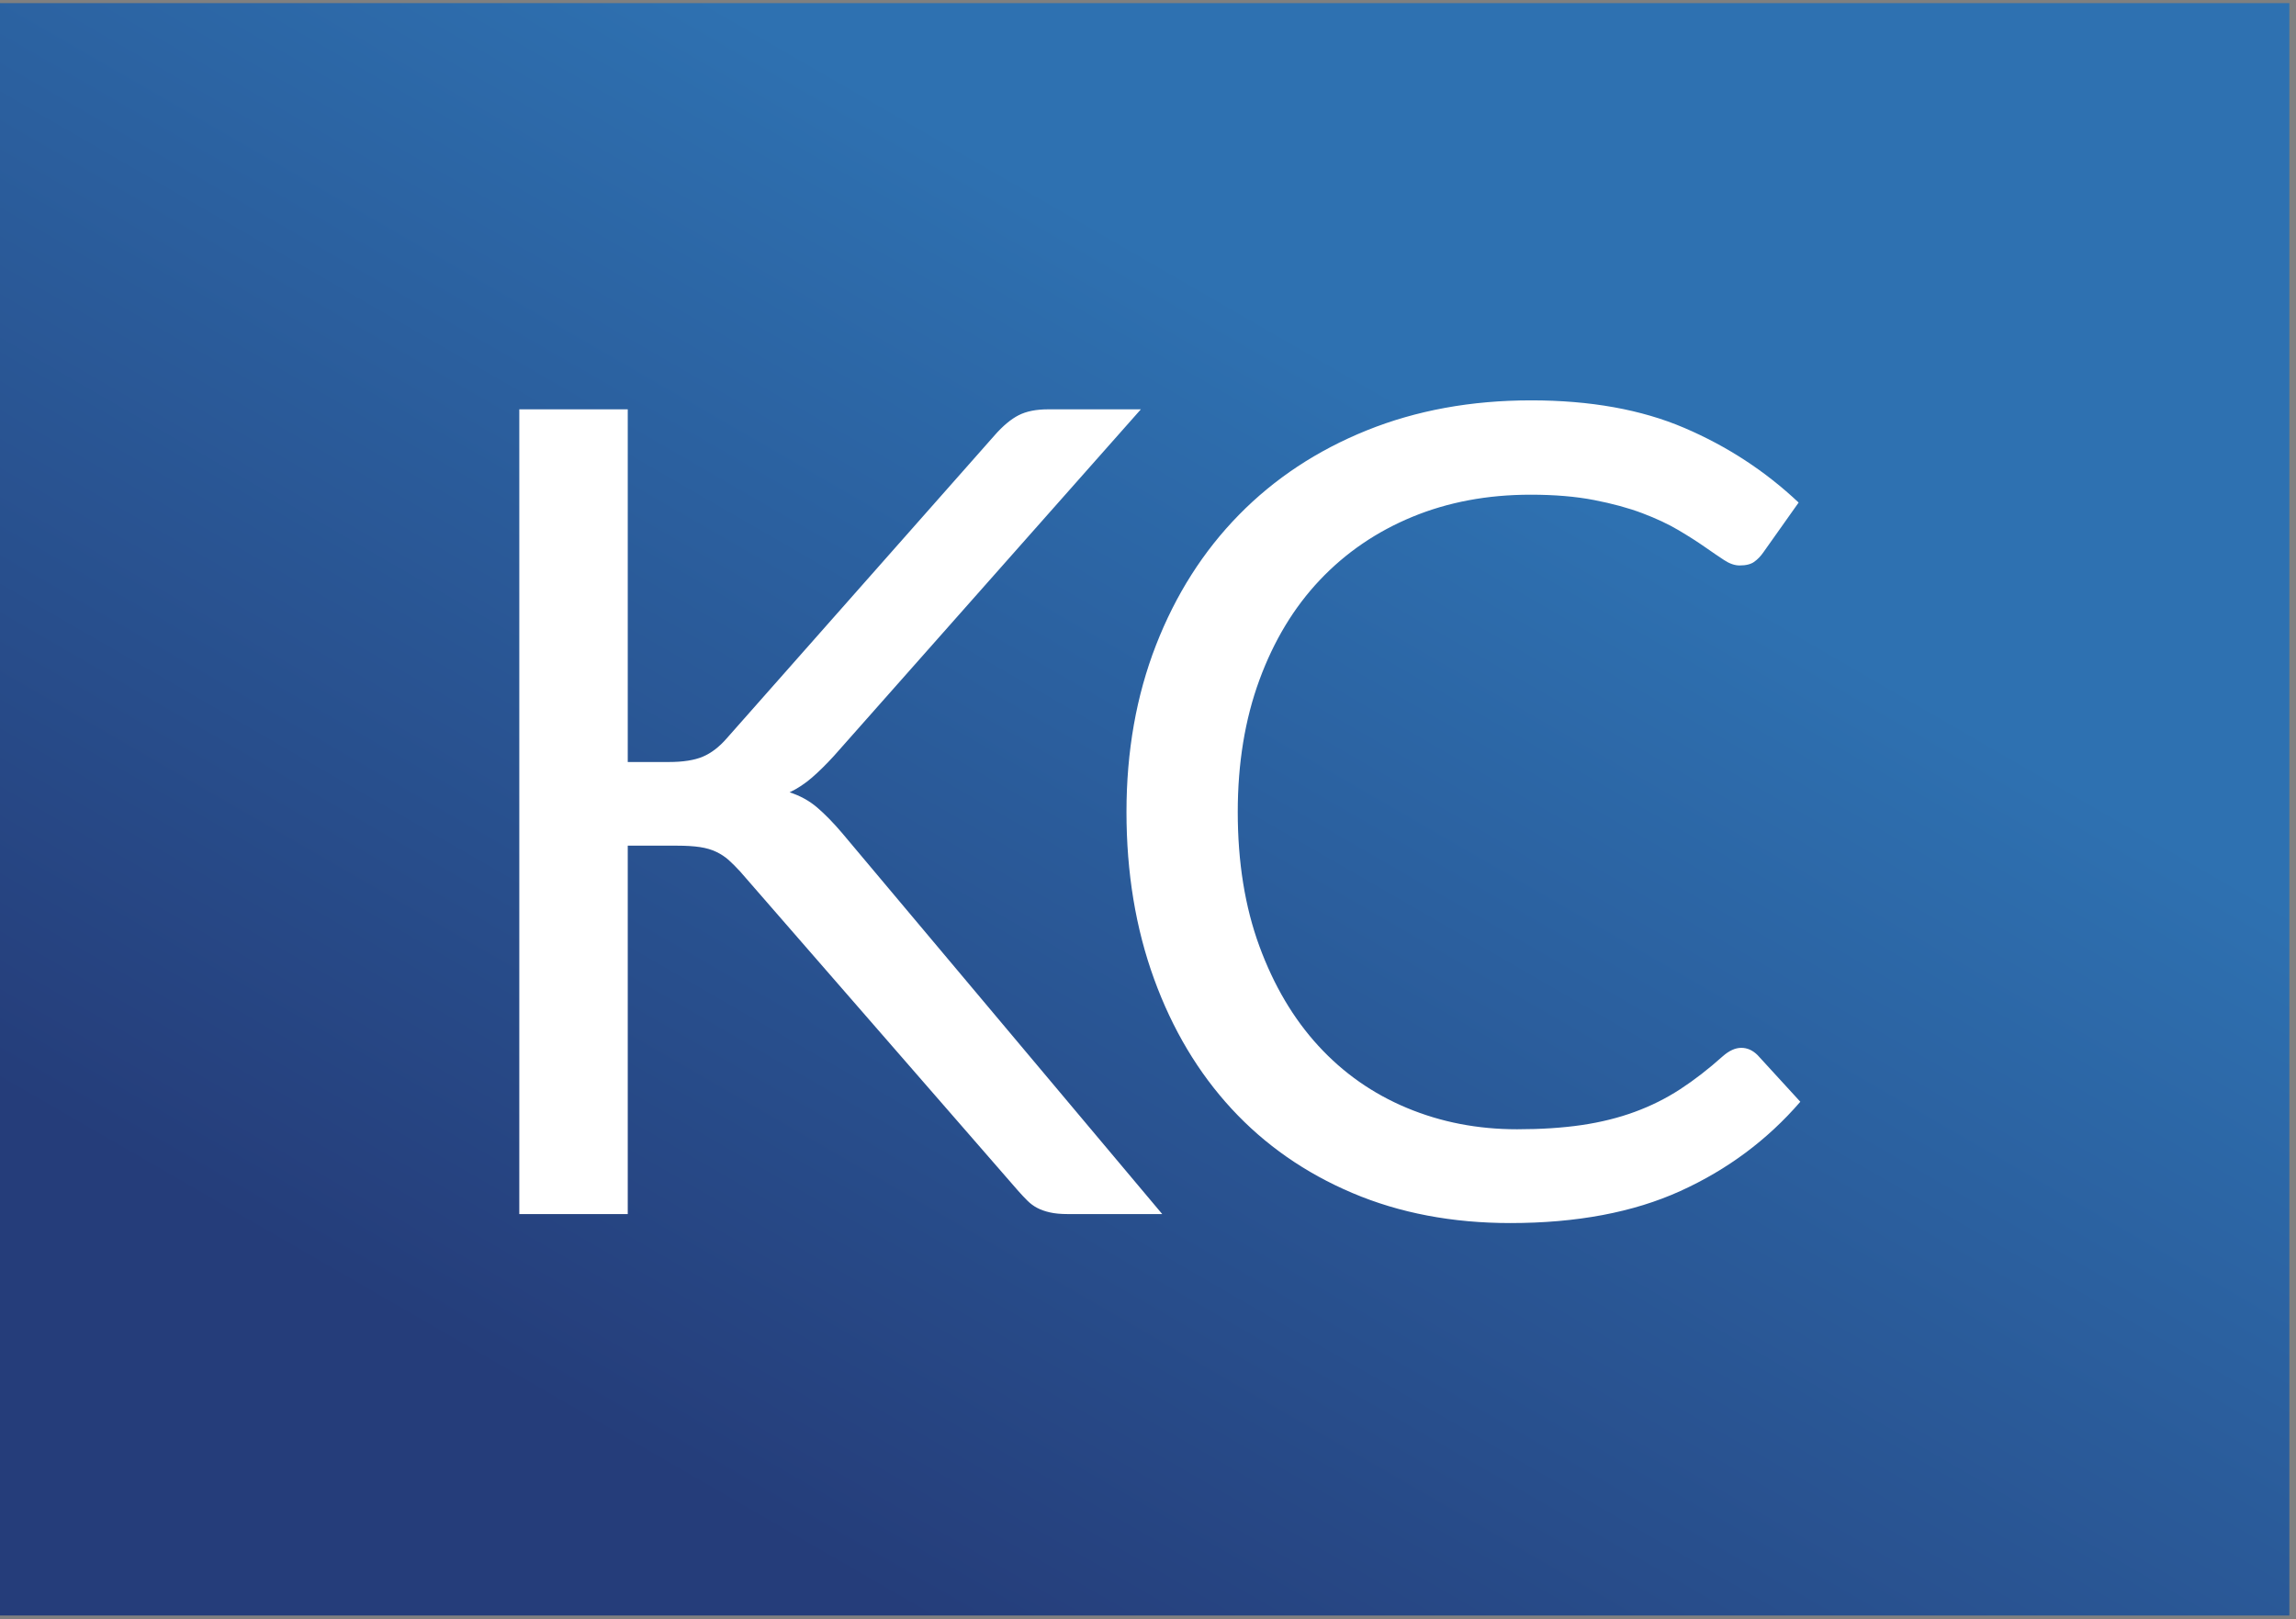
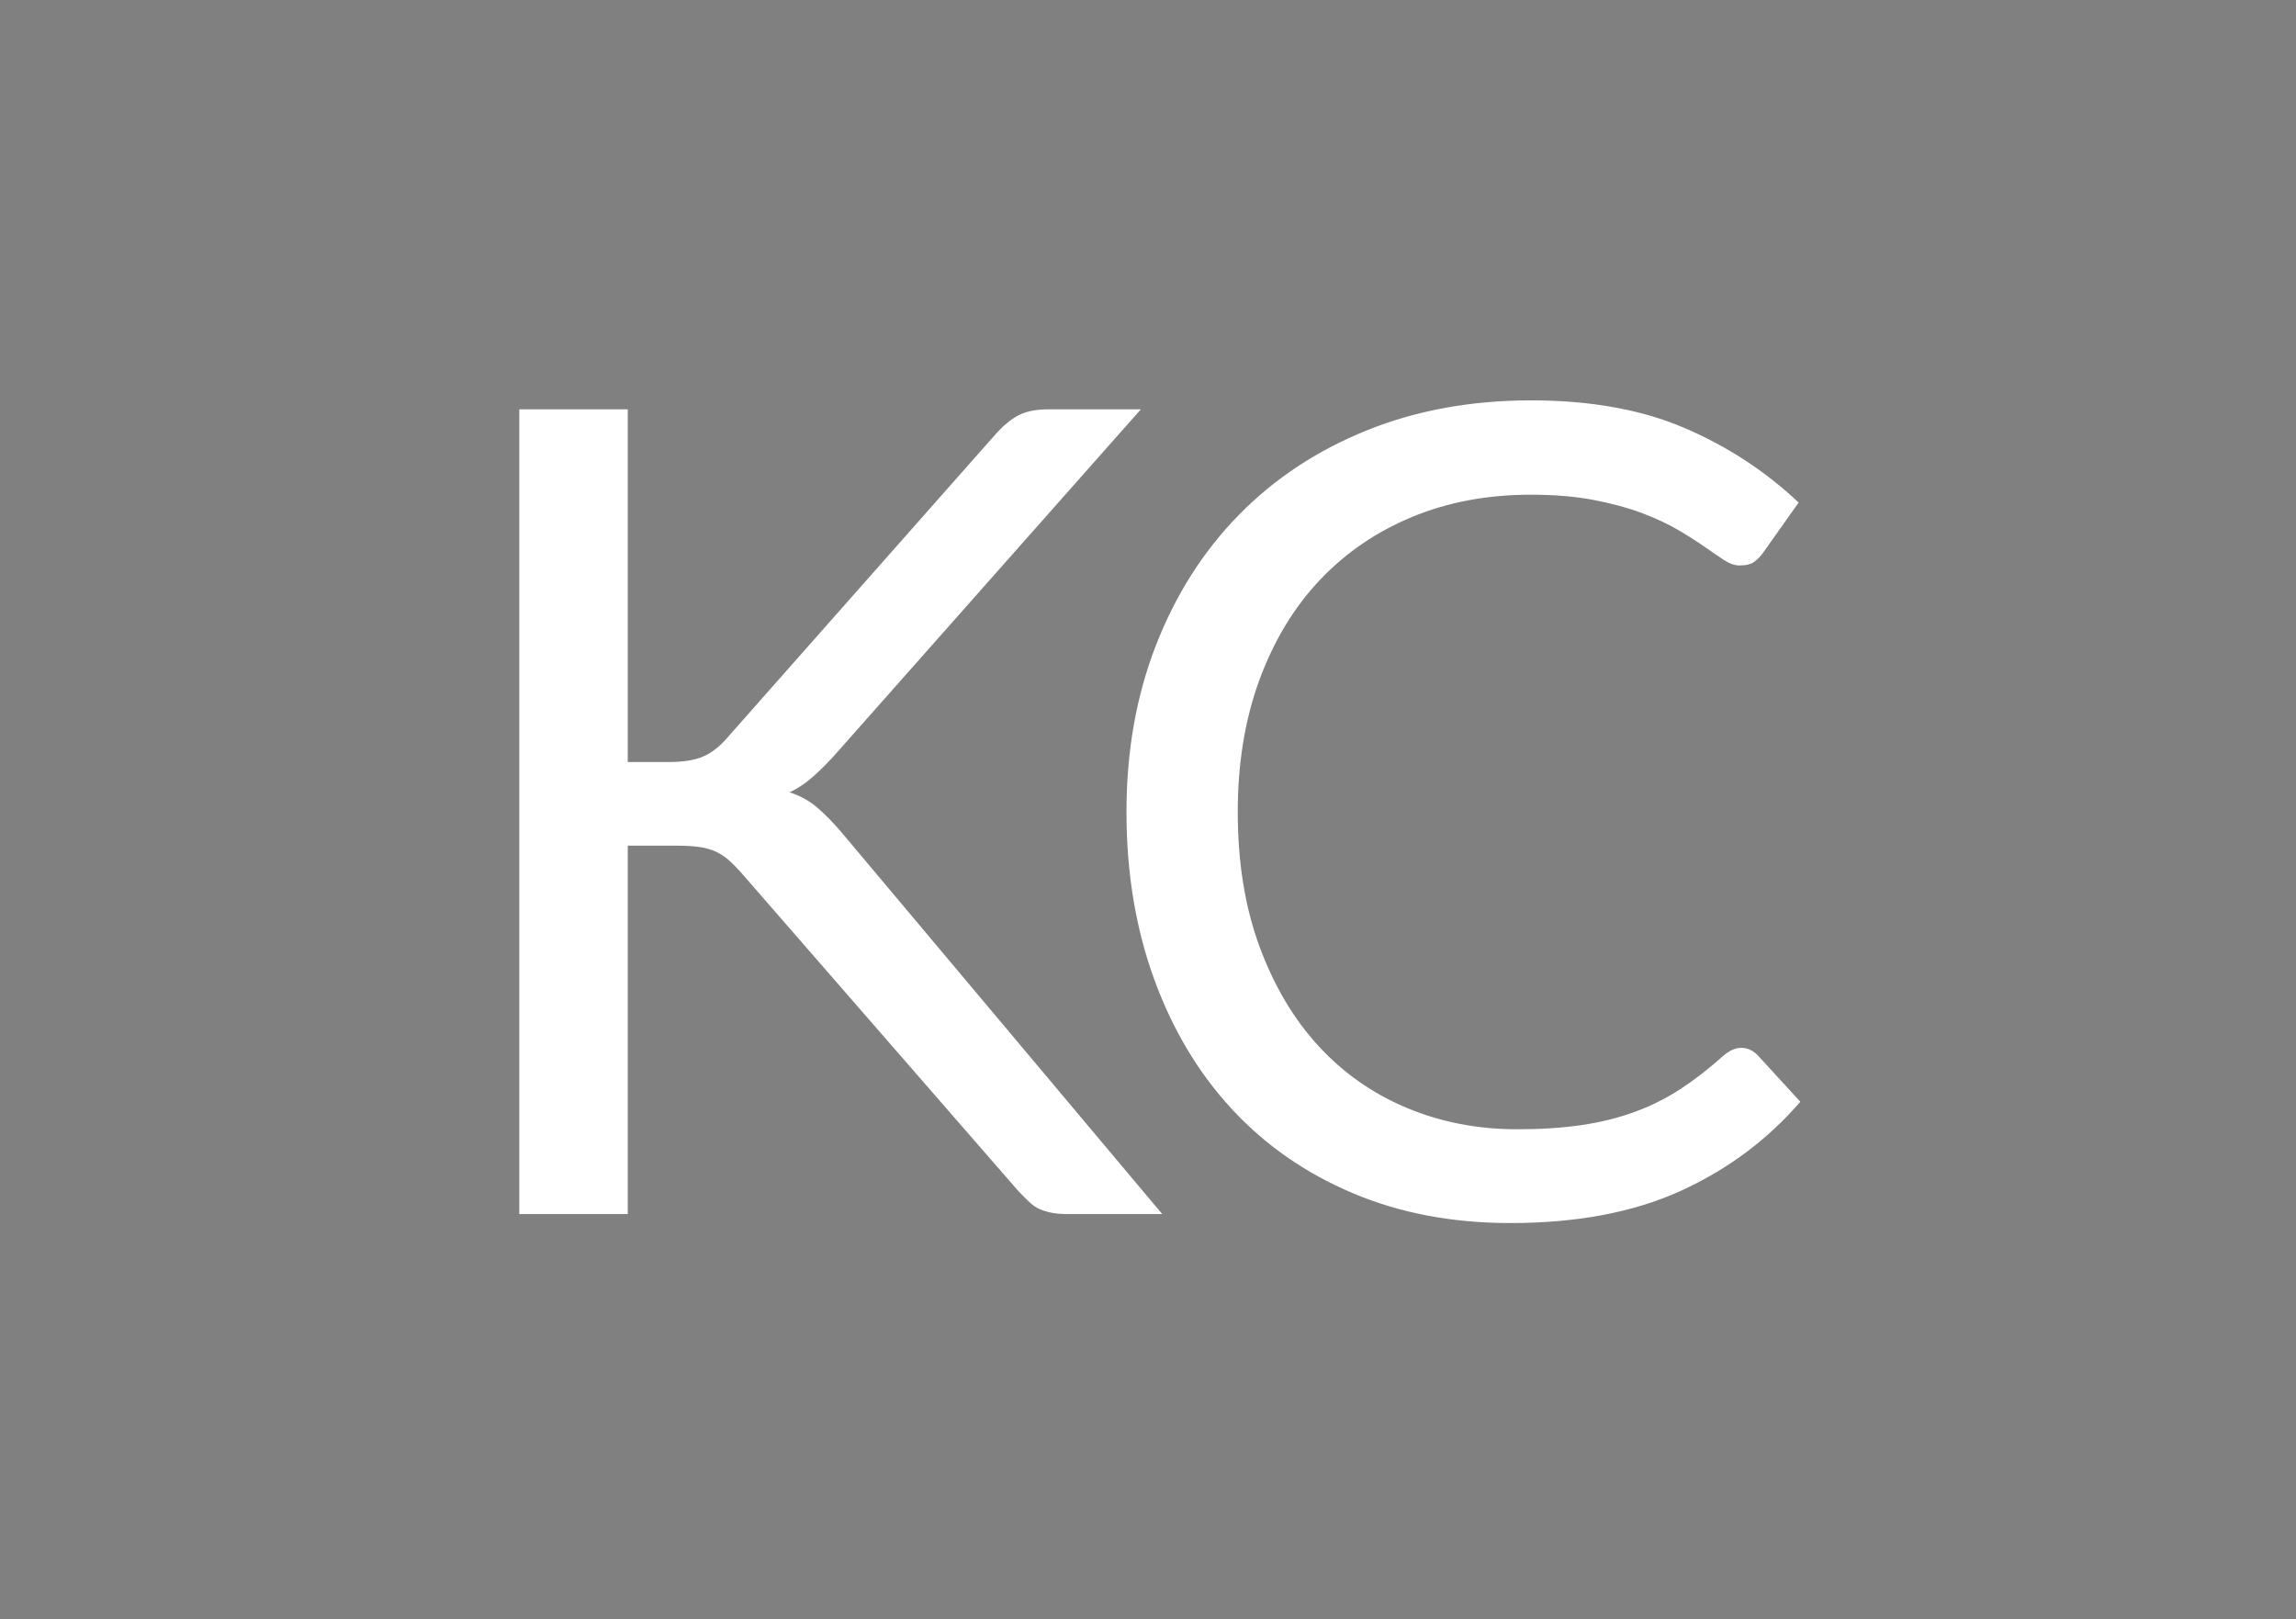
<svg xmlns="http://www.w3.org/2000/svg" width="173" height="122" viewBox="0 0 173 122" fill="none">
  <rect x="0" y="0" width="173" height="122" fill="#808080" stroke="none" />
-   <path d="M0 121.735H172.501V0.235H0V121.735Z" fill="url(#paint0_linear_25_227)" />
-   <path d="M132.433 79.51C132.065 79.144 131.656 78.96 131.205 78.96C130.753 78.96 130.287 79.172 129.807 79.595C128.734 80.555 127.669 81.38 126.61 82.071C125.551 82.762 124.408 83.334 123.18 83.784C121.952 84.236 120.618 84.567 119.178 84.779C117.739 84.99 116.115 85.096 114.309 85.096C111.344 85.096 108.577 84.561 106.009 83.488C103.439 82.416 101.216 80.858 99.339 78.812C97.462 76.767 95.98 74.263 94.893 71.301C93.806 68.339 93.263 64.968 93.263 61.187C93.263 57.52 93.806 54.205 94.893 51.243C95.98 48.28 97.497 45.77 99.445 43.71C101.393 41.651 103.715 40.064 106.411 38.949C109.107 37.835 112.078 37.278 115.325 37.278C117.131 37.278 118.726 37.412 120.11 37.68C121.493 37.948 122.707 38.279 123.752 38.674C124.796 39.07 125.7 39.493 126.462 39.944C127.224 40.395 127.887 40.819 128.452 41.213C129.016 41.608 129.504 41.94 129.913 42.208C130.322 42.476 130.71 42.61 131.078 42.61C131.557 42.61 131.924 42.519 132.178 42.335C132.433 42.152 132.658 41.919 132.856 41.636L135.524 37.87C133.011 35.5 130.139 33.624 126.906 32.242C123.673 30.86 119.827 30.169 115.367 30.169C110.85 30.169 106.721 30.924 102.981 32.432C99.24 33.942 96.029 36.065 93.347 38.801C90.665 41.538 88.584 44.81 87.101 48.619C85.619 52.428 84.878 56.617 84.878 61.187C84.878 65.757 85.57 69.947 86.953 73.755C88.336 77.564 90.284 80.829 92.797 83.552C95.309 86.274 98.344 88.39 101.901 89.899C105.458 91.409 109.424 92.163 113.801 92.163C118.797 92.163 123.067 91.359 126.61 89.751C130.153 88.143 133.166 85.9 135.651 83.023L132.433 79.51ZM61.571 60.848C60.978 60.341 60.286 59.96 59.496 59.706C60.089 59.424 60.646 59.057 61.169 58.605C61.691 58.155 62.249 57.605 62.842 56.955L85.962 30.845H78.975C78.071 30.845 77.33 30.994 76.752 31.29C76.173 31.586 75.573 32.087 74.952 32.792L54.754 55.643C54.188 56.293 53.589 56.751 52.954 57.019C52.319 57.287 51.465 57.421 50.392 57.421H47.3V30.845H39.128V91.486H47.3V63.726H51.027C51.705 63.726 52.276 63.762 52.742 63.832C53.208 63.903 53.617 64.022 53.97 64.192C54.323 64.361 54.633 64.566 54.902 64.805C55.17 65.045 55.459 65.334 55.77 65.673L76.731 89.751C76.956 90.005 77.182 90.245 77.409 90.471C77.634 90.697 77.881 90.88 78.15 91.021C78.418 91.162 78.735 91.275 79.102 91.359C79.469 91.444 79.921 91.486 80.457 91.486H87.572L63.434 62.753C62.785 61.991 62.164 61.356 61.571 60.848Z" fill="white" />
+   <path d="M132.433 79.51C132.065 79.144 131.656 78.96 131.205 78.96C130.753 78.96 130.287 79.172 129.807 79.595C128.734 80.555 127.669 81.38 126.61 82.071C125.551 82.762 124.408 83.334 123.18 83.784C121.952 84.236 120.618 84.567 119.178 84.779C117.739 84.99 116.115 85.096 114.309 85.096C111.344 85.096 108.577 84.561 106.009 83.488C103.439 82.416 101.216 80.858 99.339 78.812C97.462 76.767 95.98 74.263 94.893 71.301C93.806 68.339 93.263 64.968 93.263 61.187C93.263 57.52 93.806 54.205 94.893 51.243C95.98 48.28 97.497 45.77 99.445 43.71C101.393 41.651 103.715 40.064 106.411 38.949C109.107 37.835 112.078 37.278 115.325 37.278C117.131 37.278 118.726 37.412 120.11 37.68C121.493 37.948 122.707 38.279 123.752 38.674C124.796 39.07 125.7 39.493 126.462 39.944C127.224 40.395 127.887 40.819 128.452 41.213C129.016 41.608 129.504 41.94 129.913 42.208C130.322 42.476 130.71 42.61 131.078 42.61C131.557 42.61 131.924 42.519 132.178 42.335C132.433 42.152 132.658 41.919 132.856 41.636L135.524 37.87C133.011 35.5 130.139 33.624 126.906 32.242C123.673 30.86 119.827 30.169 115.367 30.169C110.85 30.169 106.721 30.924 102.981 32.432C99.24 33.942 96.029 36.065 93.347 38.801C90.665 41.538 88.584 44.81 87.101 48.619C85.619 52.428 84.878 56.617 84.878 61.187C84.878 65.757 85.57 69.947 86.953 73.755C88.336 77.564 90.284 80.829 92.797 83.552C95.309 86.274 98.344 88.39 101.901 89.899C105.458 91.409 109.424 92.163 113.801 92.163C118.797 92.163 123.067 91.359 126.61 89.751C130.153 88.143 133.166 85.9 135.651 83.023L132.433 79.51ZM61.571 60.848C60.978 60.341 60.286 59.96 59.496 59.706C60.089 59.424 60.646 59.057 61.169 58.605C61.691 58.155 62.249 57.605 62.842 56.955L85.962 30.845H78.975C78.071 30.845 77.33 30.994 76.752 31.29C76.173 31.586 75.573 32.087 74.952 32.792L54.754 55.643C54.188 56.293 53.589 56.751 52.954 57.019C52.319 57.287 51.465 57.421 50.392 57.421H47.3V30.845H39.128V91.486H47.3V63.726H51.027C51.705 63.726 52.276 63.762 52.742 63.832C53.208 63.903 53.617 64.022 53.97 64.192C54.323 64.361 54.633 64.566 54.902 64.805C55.17 65.045 55.459 65.334 55.77 65.673L76.731 89.751C77.634 90.697 77.881 90.88 78.15 91.021C78.418 91.162 78.735 91.275 79.102 91.359C79.469 91.444 79.921 91.486 80.457 91.486H87.572L63.434 62.753C62.785 61.991 62.164 61.356 61.571 60.848Z" fill="white" />
  <defs>
    <linearGradient id="paint0_linear_25_227" x1="48.166" y1="126.949" x2="120.306" y2="1.999" gradientUnits="userSpaceOnUse">
      <stop stop-color="#253D7A" />
      <stop offset="0.102" stop-color="#253D7A" />
      <stop offset="0.783" stop-color="#2E71B1" />
      <stop offset="1" stop-color="#2E71B1" />
    </linearGradient>
  </defs>
</svg>